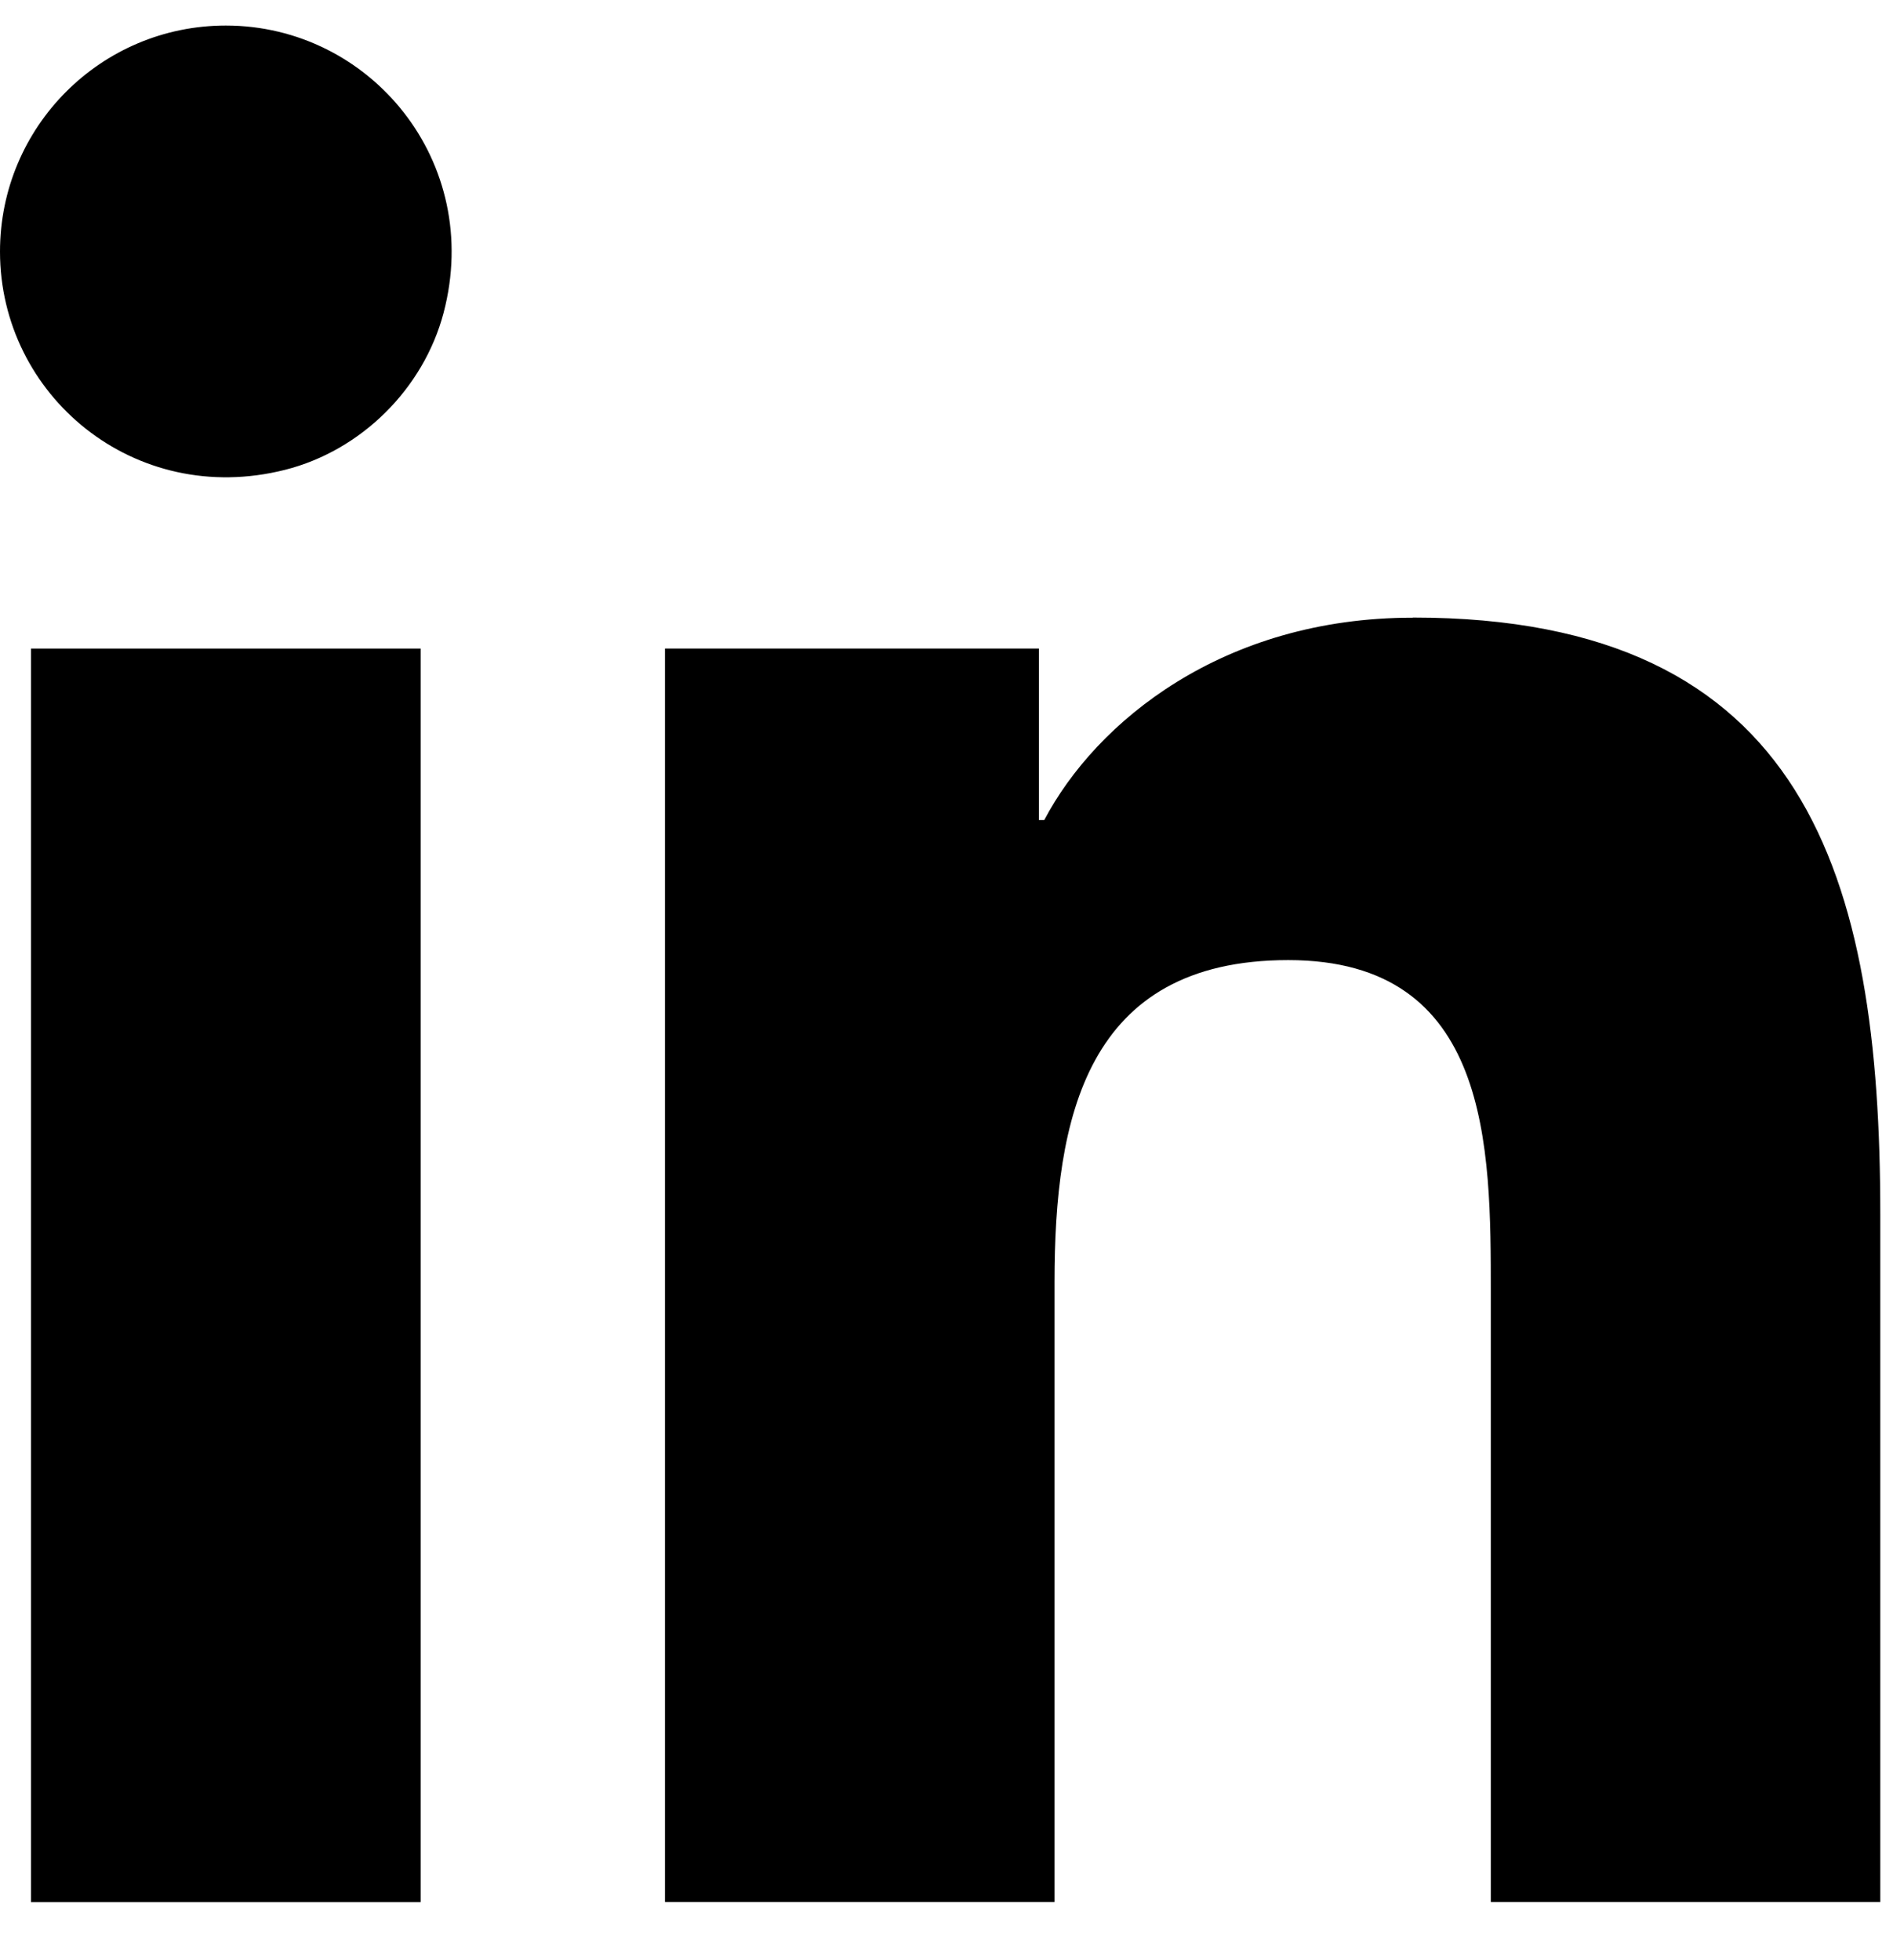
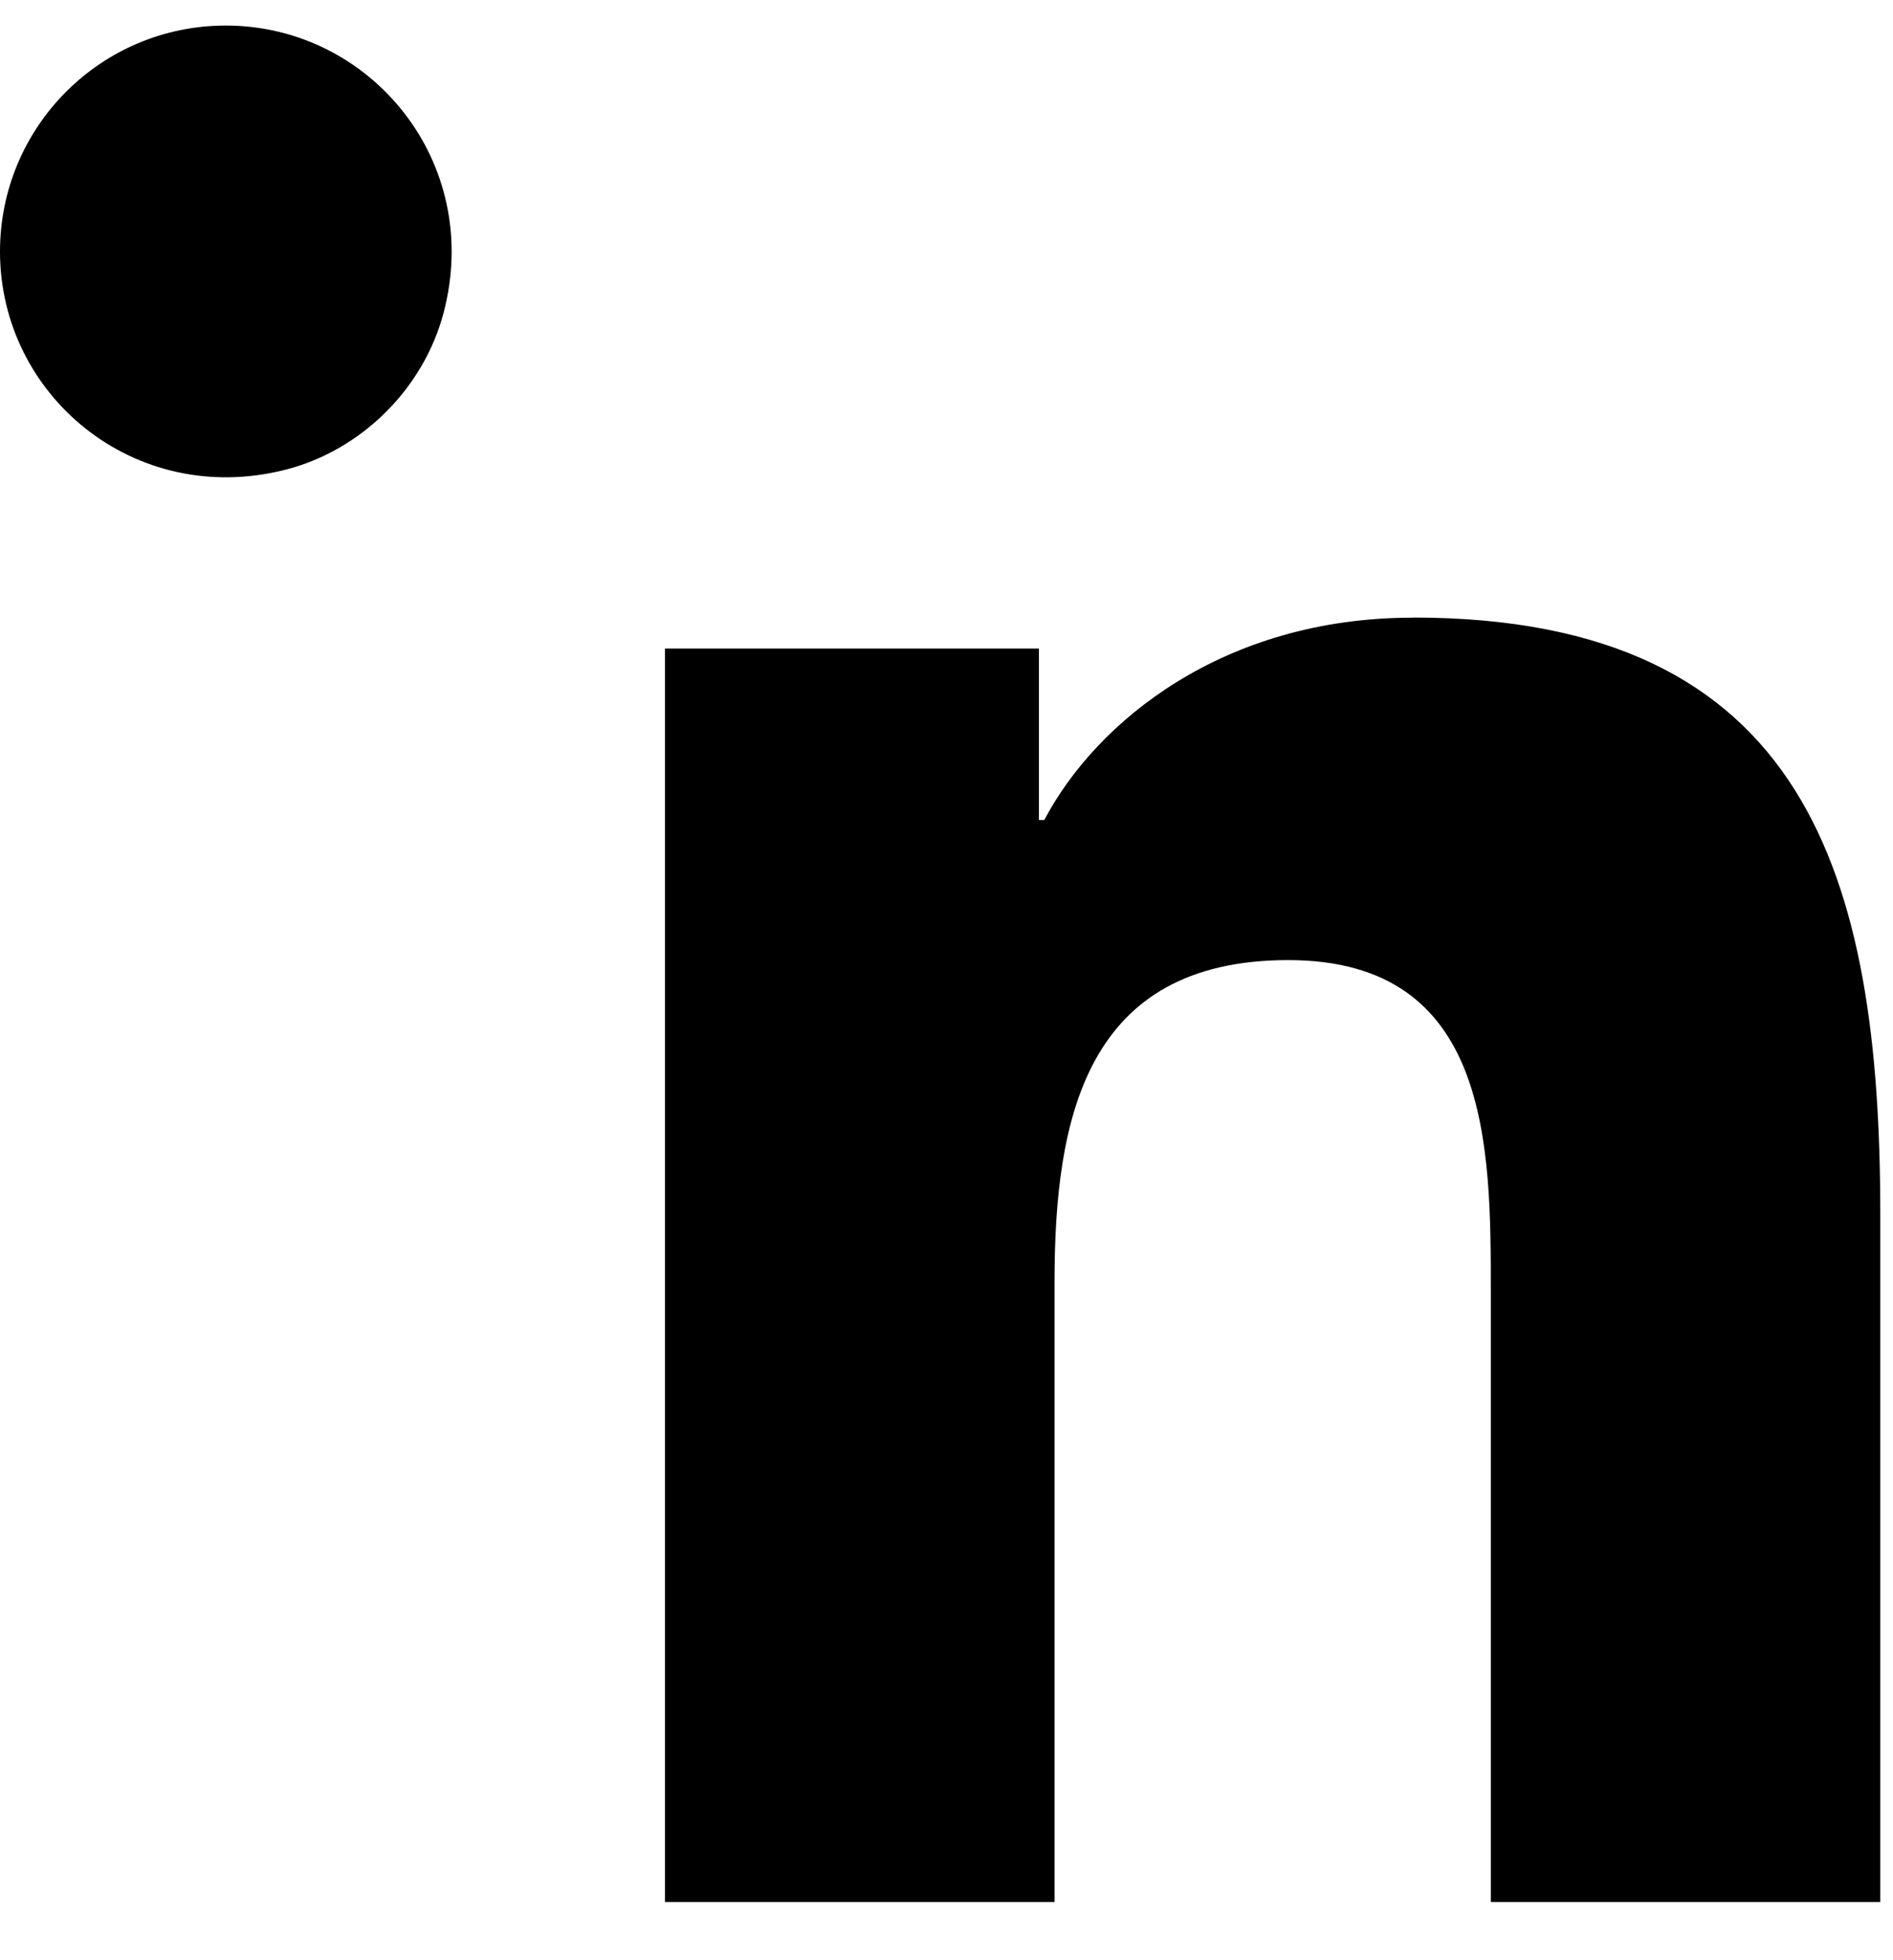
<svg xmlns="http://www.w3.org/2000/svg" width="28" height="29" viewBox="0 0 28 29" fill="none">
-   <path d="M6.222 9.595H0.458V28.14H6.222V9.595Z" fill="#000000" />
  <path d="M3.34 0.378C1.493 0.378 0 1.876 0 3.722C0 5.851 1.988 7.513 4.215 6.951C5.341 6.667 6.265 5.751 6.561 4.629C7.15 2.393 5.477 0.378 3.341 0.378H3.34Z" fill="#000000" />
  <path d="M20.898 9.138C18.094 9.138 16.215 10.673 15.446 12.132H15.367V9.595H9.836V28.139H15.598V18.968C15.598 16.549 16.056 14.204 19.055 14.204C22.054 14.204 22.051 16.971 22.051 19.121V28.139H27.812V17.968C27.812 12.976 26.734 9.136 20.898 9.136V9.138Z" fill="#000000" />
</svg>